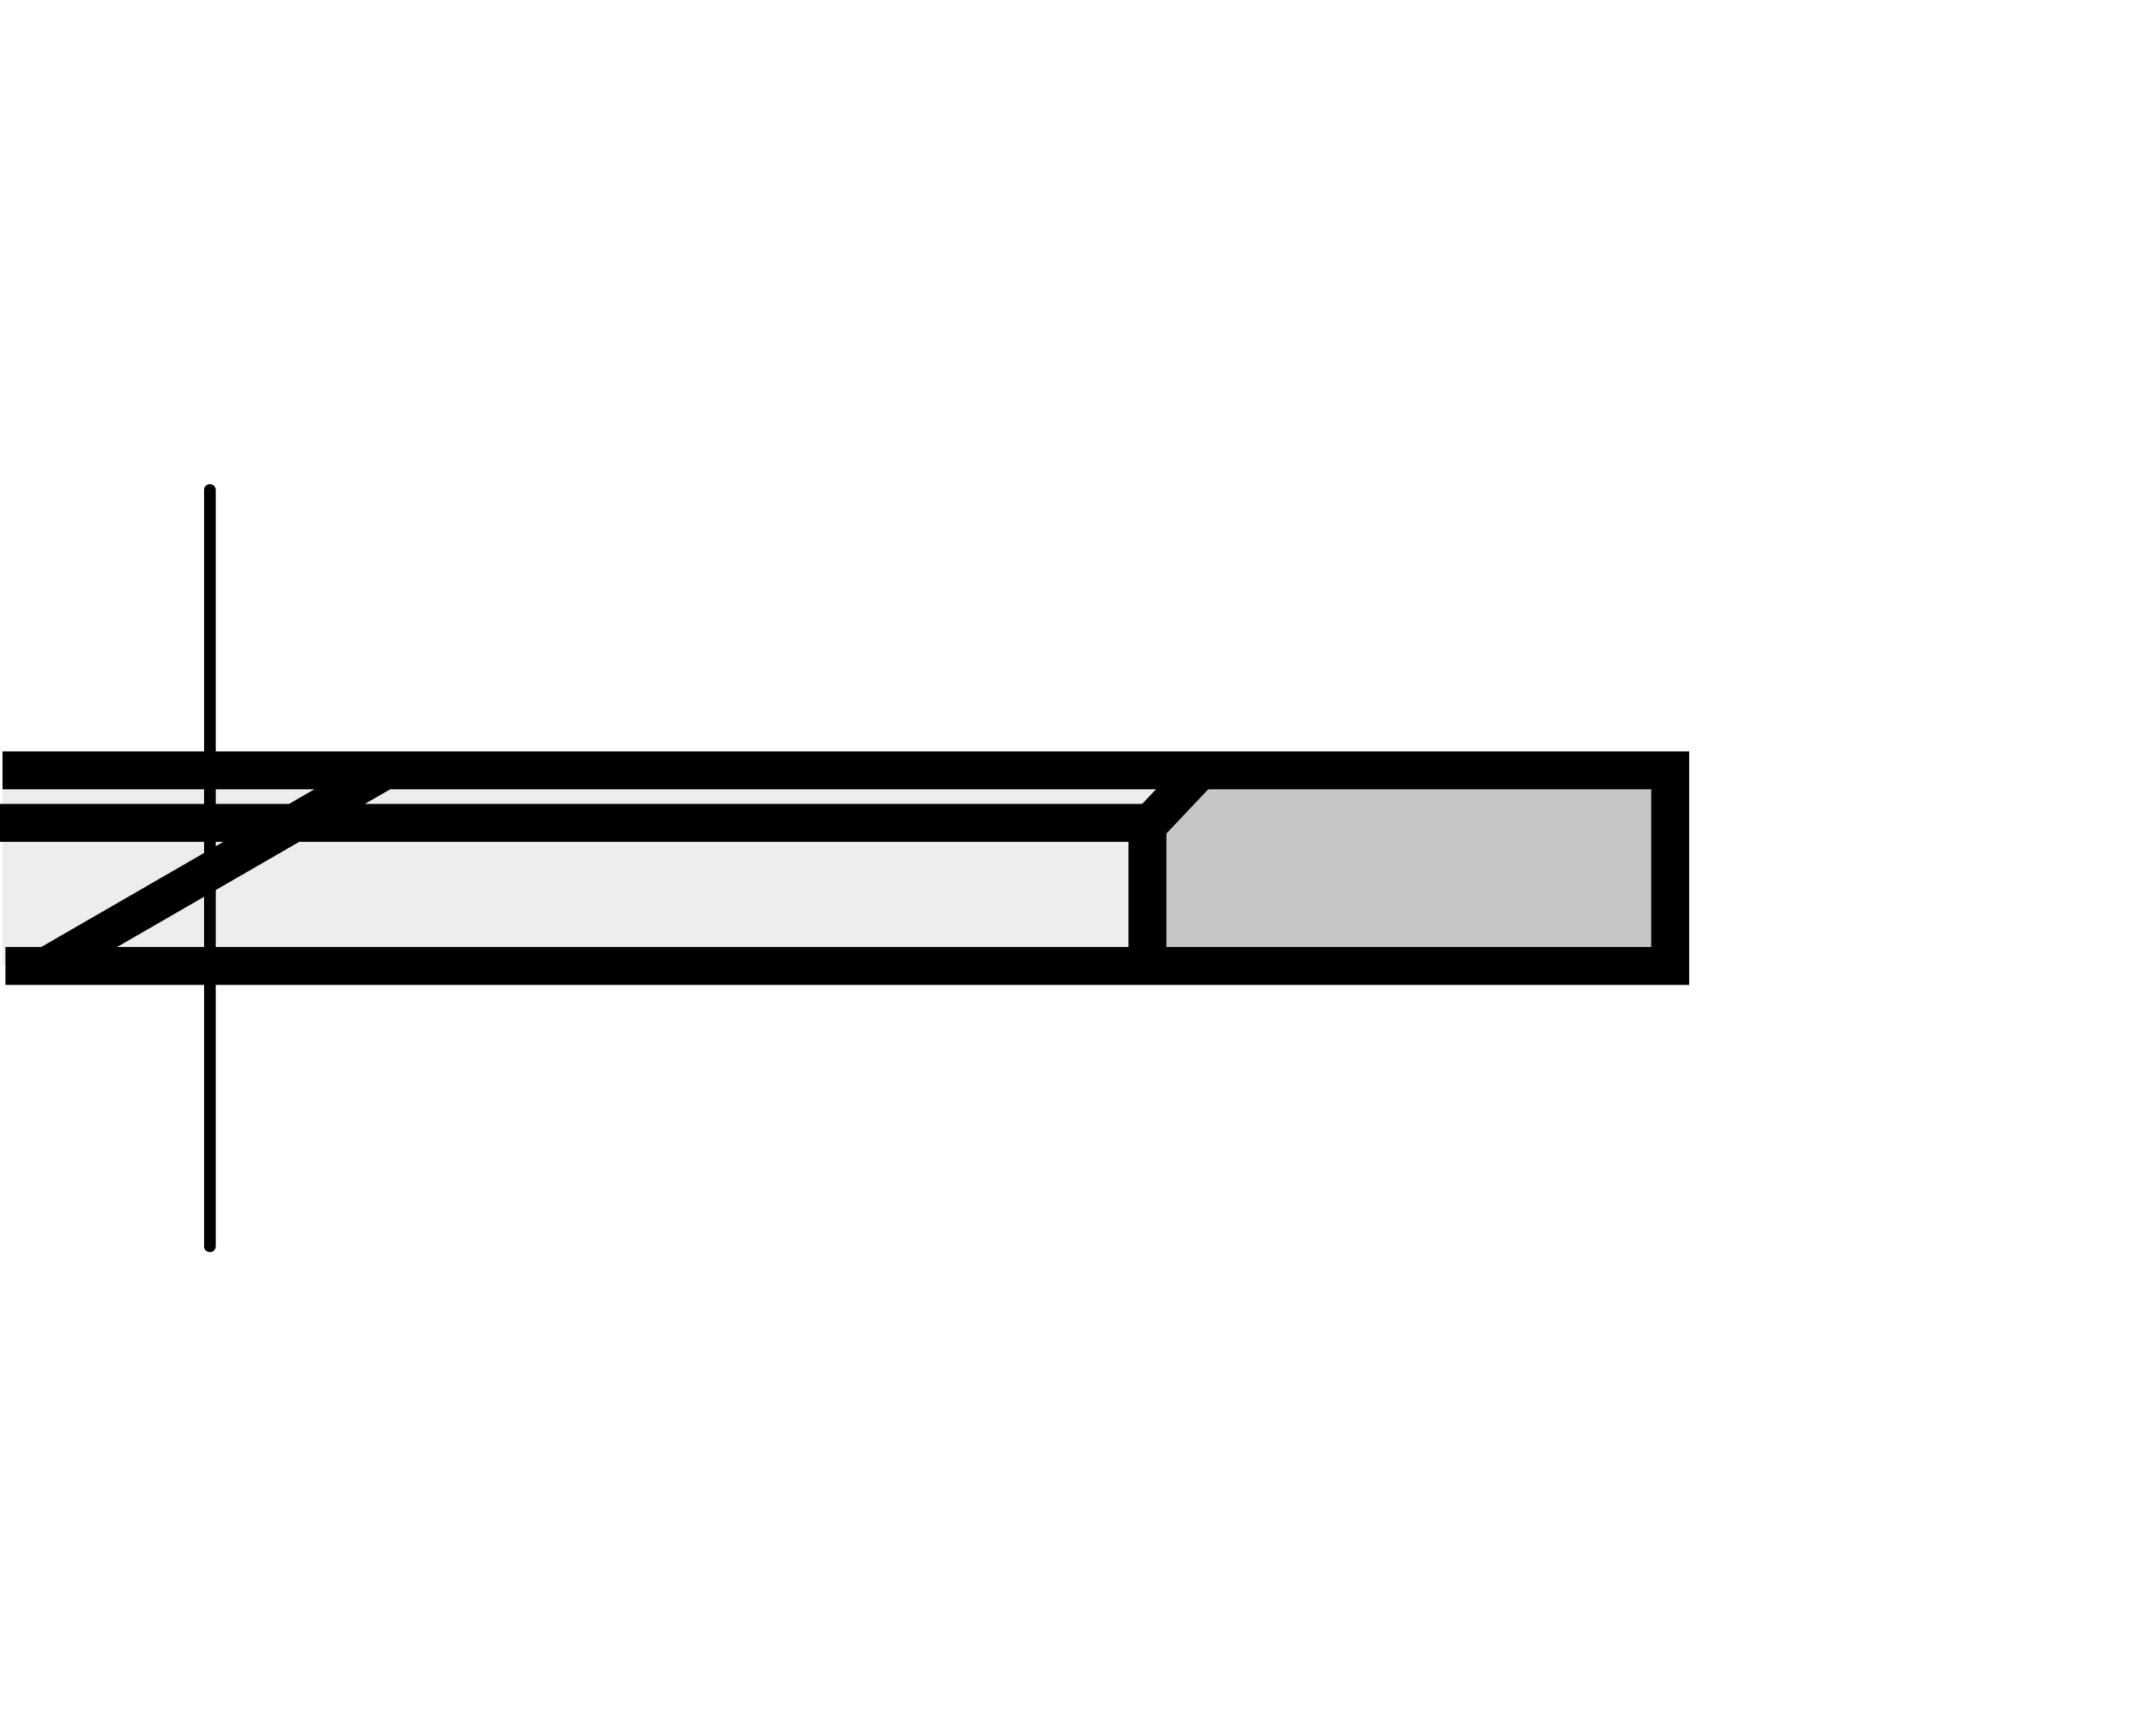
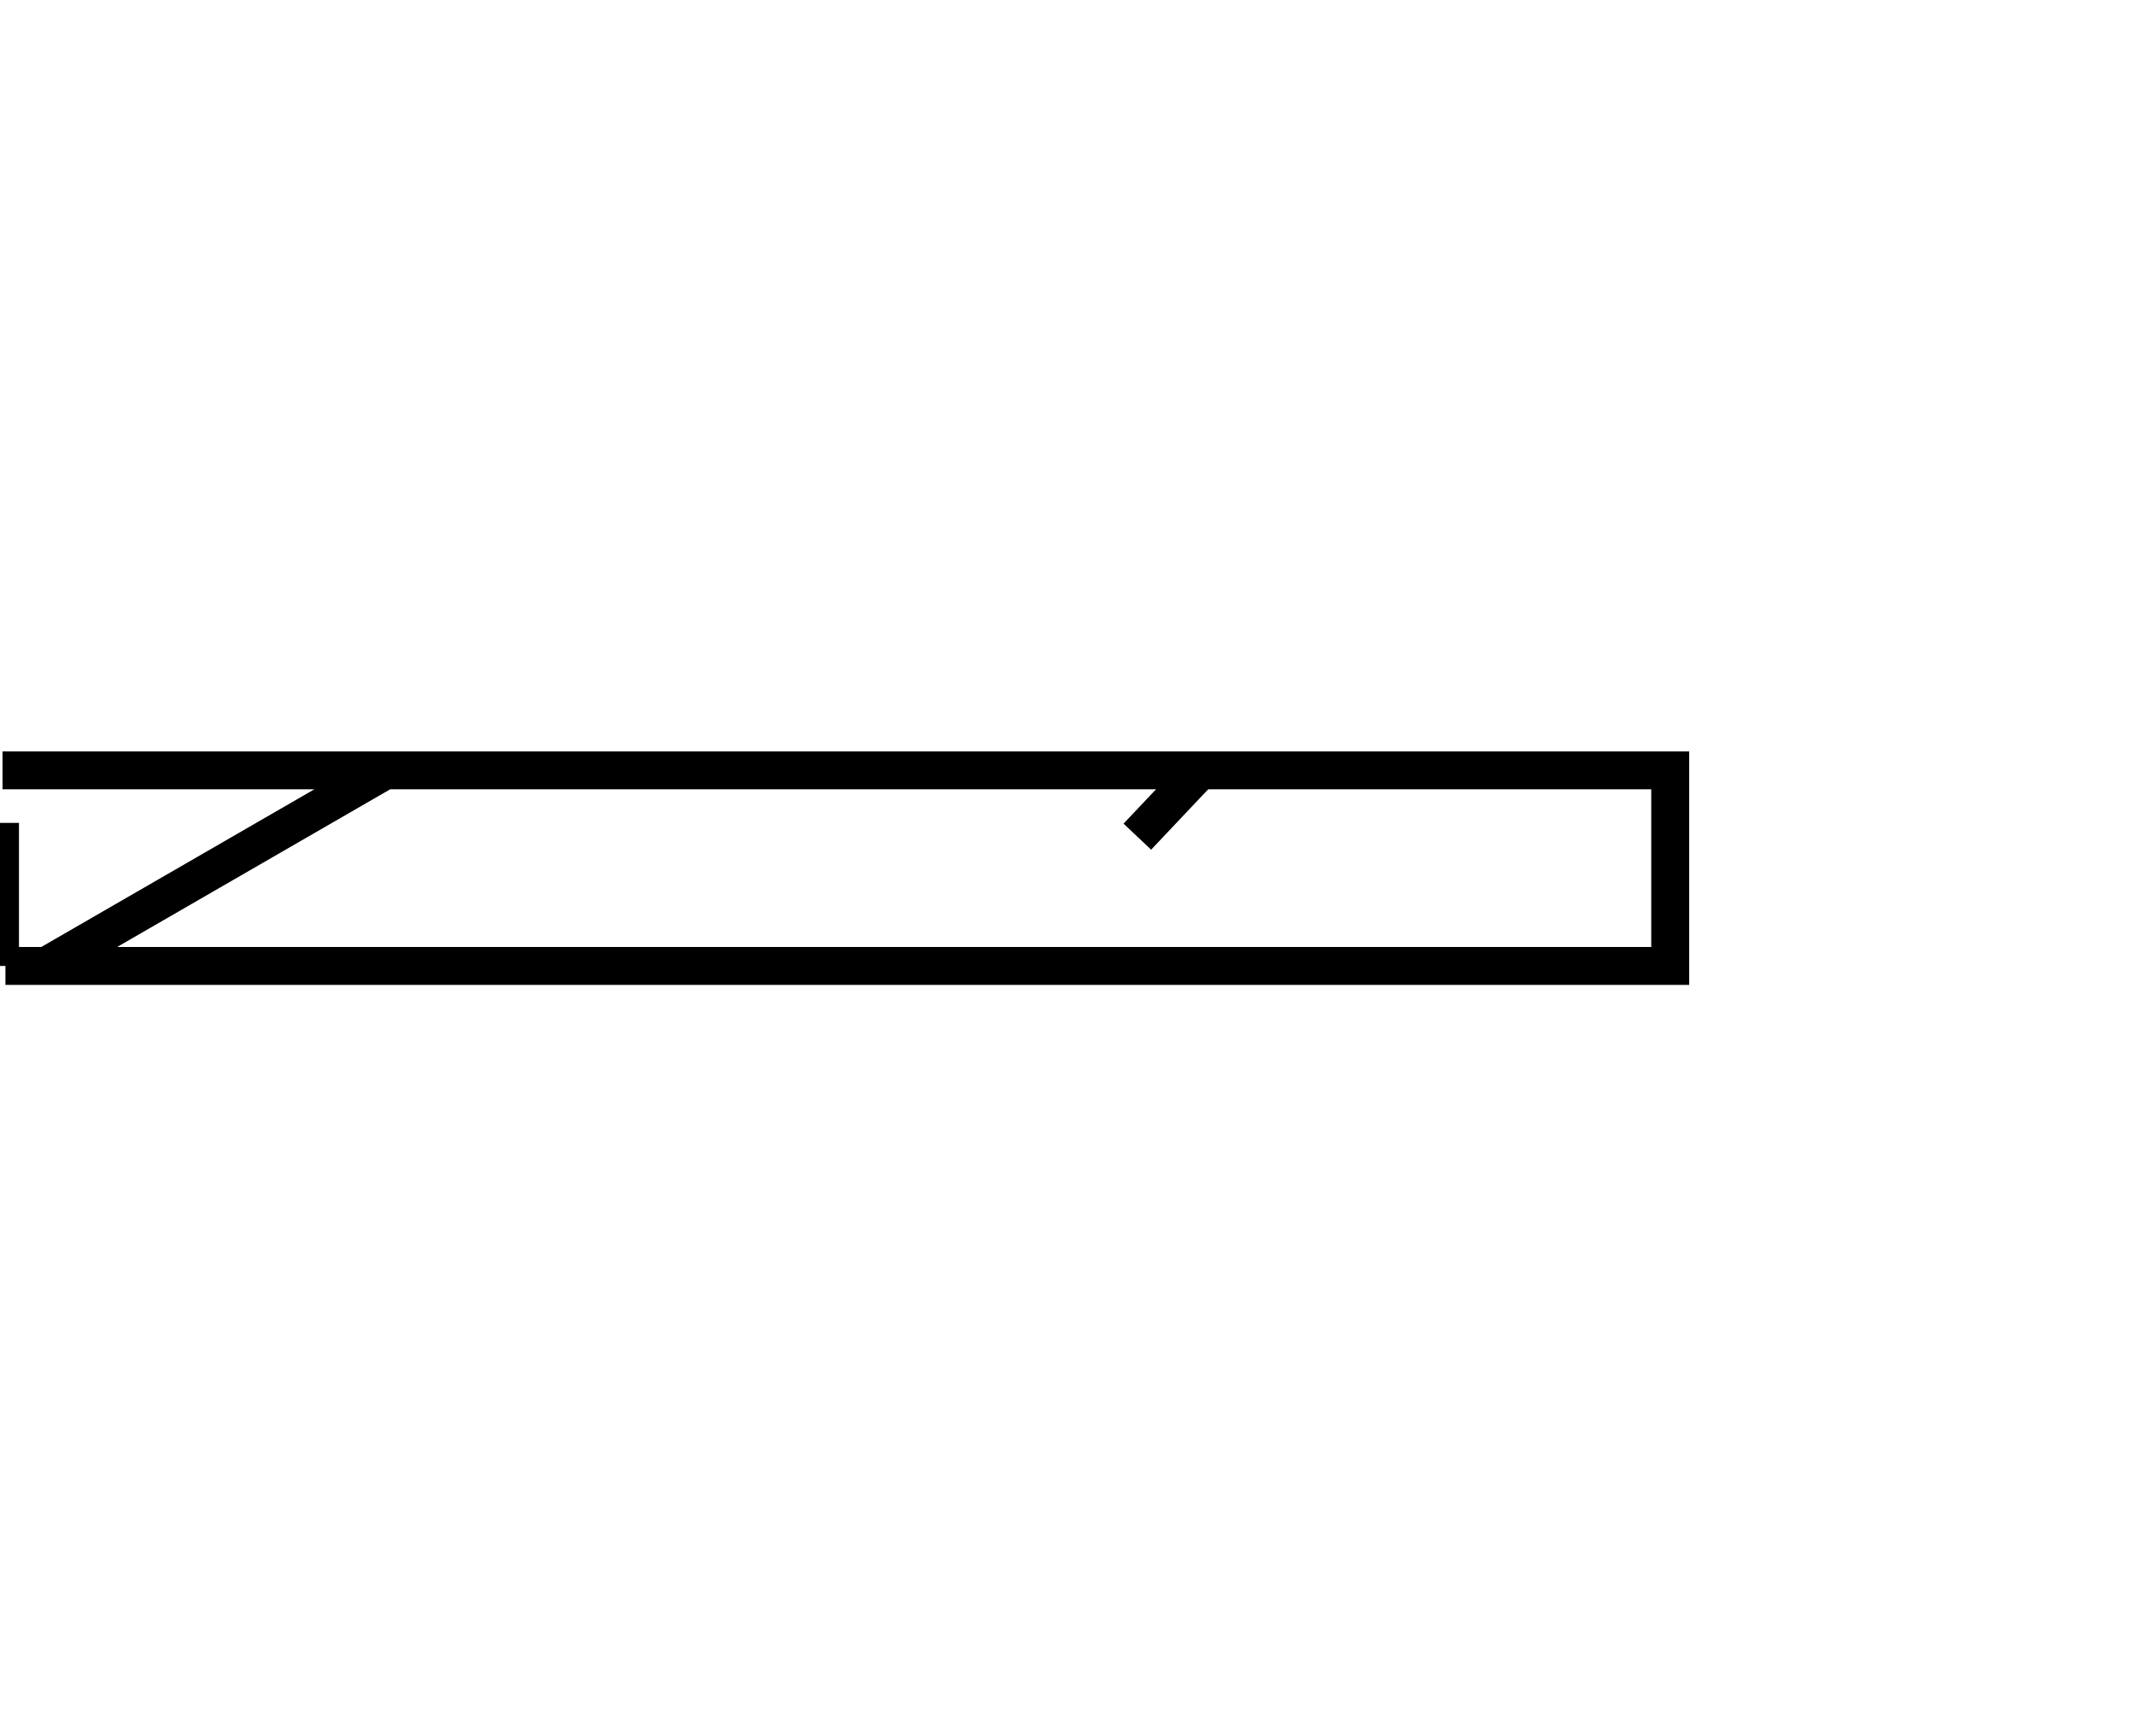
<svg xmlns="http://www.w3.org/2000/svg" version="1.1" id="Ebene_1" x="0px" y="0px" width="300px" height="244px" viewBox="0 0 300 244" enable-background="new 0 0 300 244" xml:space="preserve">
-   <rect fill="#FFFFFF" width="300" height="244" />
  <g>
-     <polygon fill-rule="evenodd" clip-rule="evenodd" fill="#EDEDED" points="0.359,107.367 183.402,107.367 183.402,135.703    0.359,135.703 0.359,107.367  " />
-     <polygon fill-rule="evenodd" clip-rule="evenodd" fill="#C6C6C6" points="234.563,108.03 167.253,108.438 160.691,116.237    160.691,135.931 234.563,135.931 234.563,108.03  " />
-     <path fill="none" stroke="#000000" stroke-width="5.329" stroke-miterlimit="2.613" d="M0.354,108.253h29.961h23.802   L6.51,135.747h23.805h130.916h73.46v-27.494h-73.46H54.117 M0,115.639h161.231v20.108 M6.51,135.747H0.766" />
+     <path fill="none" stroke="#000000" stroke-width="5.329" stroke-miterlimit="2.613" d="M0.354,108.253h29.961h23.802   L6.51,135.747h23.805h130.916h73.46v-27.494h-73.46H54.117 M0,115.639v20.108 M6.51,135.747H0.766" />
    <line fill="none" stroke="#000000" stroke-width="5.329" stroke-linecap="square" stroke-miterlimit="2.613" x1="161.643" y1="115.639" x2="167.07" y2="109.895" />
-     <line fill="none" stroke="#000000" stroke-width="1.64" stroke-linecap="round" stroke-miterlimit="2.613" stroke-dasharray="122.332,11.418,1.631,11.418" x1="29.494" y1="68.854" x2="29.494" y2="175.146" />
  </g>
</svg>